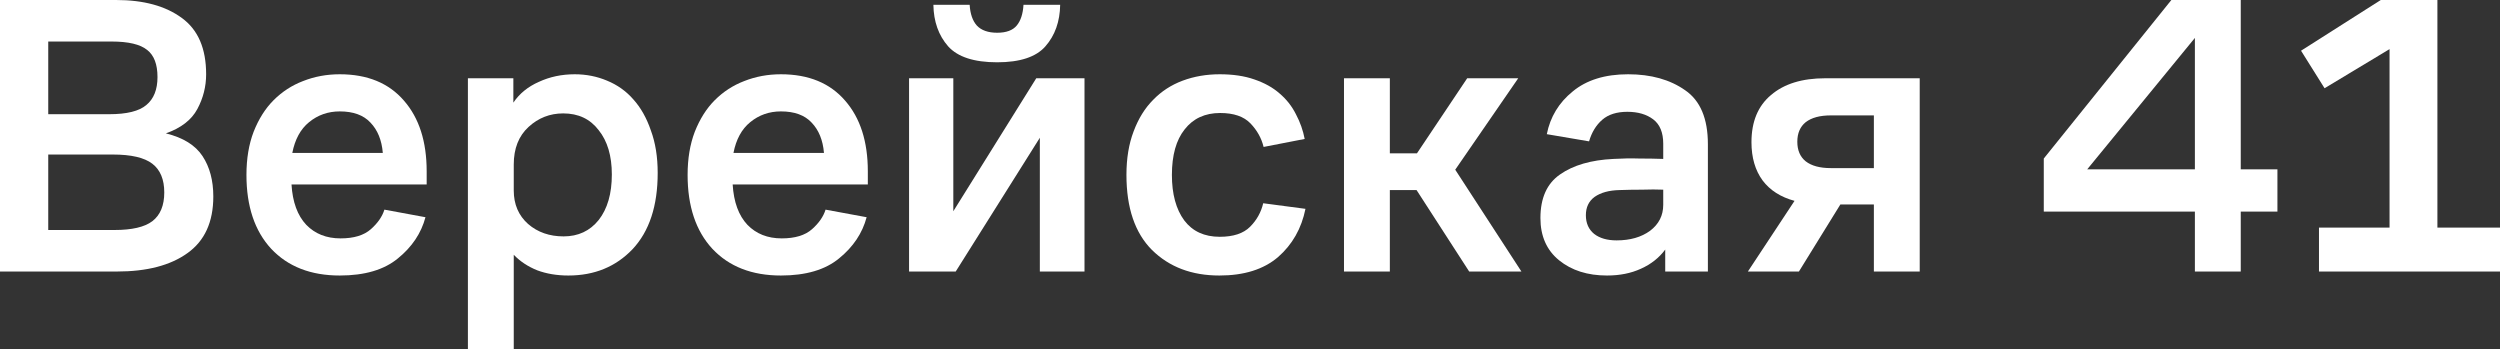
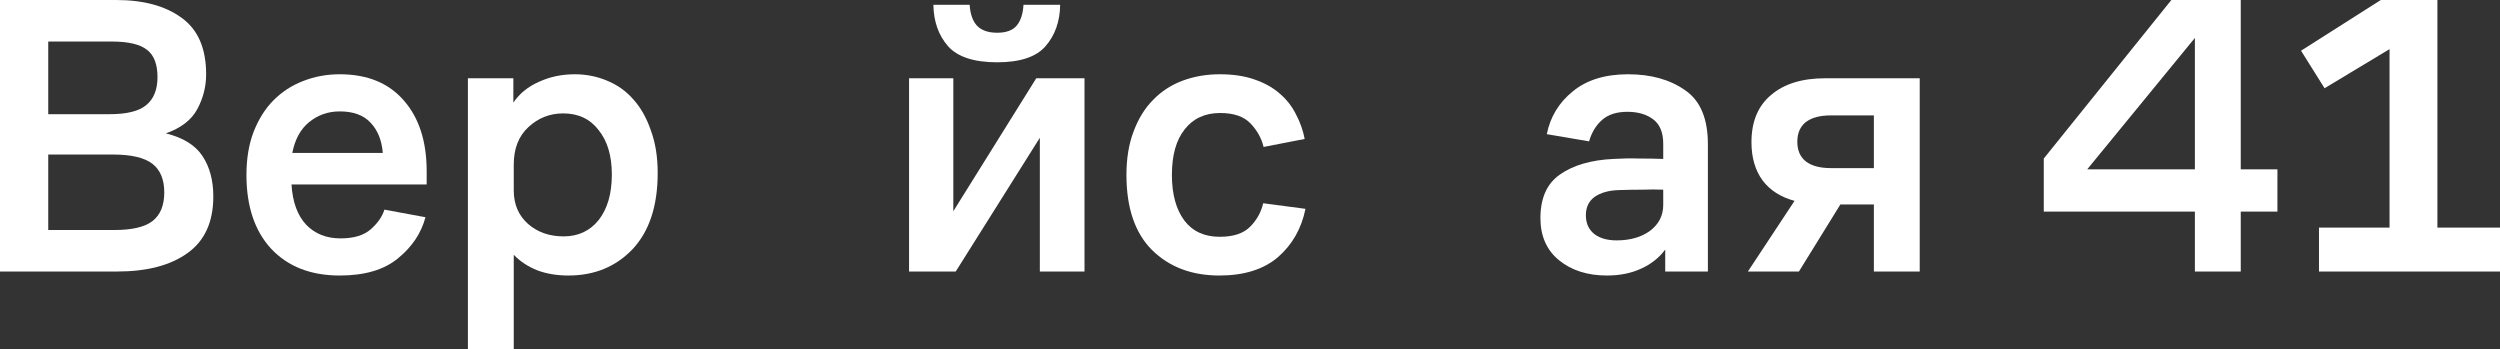
<svg xmlns="http://www.w3.org/2000/svg" width="2235" height="312" viewBox="0 0 2235 312" fill="none">
  <rect x="0" y="0" width="2235" height="312" fill="#333333" stroke="none" />
  <path d="M0 242.746V0H103.728C128.442 0 148.047 5.355 162.542 16.064C177.038 26.535 184.286 43.313 184.286 66.398C184.286 77.346 181.672 87.698 176.444 97.455C171.216 107.213 161.829 114.471 148.284 119.231C163.73 123.039 174.662 129.822 181.078 139.579C187.494 149.336 190.702 161.355 190.702 175.634C190.702 198.481 182.979 215.378 167.533 226.325C152.324 237.272 131.293 242.746 104.441 242.746H0ZM99.807 37.126H43.131V102.096H97.668C113.352 102.096 124.402 99.359 130.818 93.886C137.472 88.412 140.799 80.082 140.799 68.897C140.799 57.474 137.709 49.382 131.531 44.622C125.352 39.625 114.778 37.126 99.807 37.126ZM100.876 138.151H43.131V205.62H102.302C117.986 205.62 129.273 203.002 136.165 197.767C143.294 192.293 146.858 183.725 146.858 172.064C146.858 160.403 143.294 151.835 136.165 146.362C129.036 140.888 117.273 138.151 100.876 138.151Z" fill="white" style="fill:white;fill-opacity:1;" />
  <path d="M381.443 164.924H260.606C261.556 180.632 265.952 192.65 273.794 200.979C281.636 209.071 291.855 213.117 304.449 213.117C316.331 213.117 325.361 210.38 331.54 204.906C337.718 199.432 341.758 193.602 343.659 187.414L380.374 194.197C376.571 208.476 368.373 220.732 355.778 230.966C343.421 241.199 326.074 246.316 303.736 246.316C277.834 246.316 257.398 238.343 242.427 222.398C227.693 206.453 220.326 184.439 220.326 156.357C220.326 141.84 222.465 128.989 226.743 117.803C231.258 106.38 237.199 96.979 244.565 89.602C252.17 81.986 260.962 76.275 270.943 72.467C281.161 68.421 292.092 66.398 303.736 66.398C328.45 66.398 347.58 74.252 361.125 89.959C374.67 105.428 381.443 126.49 381.443 153.144V164.924ZM303.736 99.597C293.28 99.597 284.131 102.81 276.289 109.236C268.685 115.423 263.695 124.586 261.318 136.723H342.233C341.283 125.3 337.599 116.256 331.183 109.593C325.005 102.929 315.856 99.597 303.736 99.597Z" fill="white" style="fill:white;fill-opacity:1;" />
  <path d="M418.305 312V69.968H458.941V91.744C464.406 83.652 472.011 77.465 481.754 73.181C491.497 68.659 502.19 66.398 513.834 66.398C524.053 66.398 533.677 68.302 542.707 72.11C551.975 75.918 559.817 81.51 566.233 88.888C572.887 96.265 578.115 105.547 581.917 116.732C585.956 127.68 587.976 140.293 587.976 154.572C587.976 184.082 580.491 206.81 565.52 222.755C550.549 238.462 531.419 246.316 508.131 246.316C497.913 246.316 488.645 244.769 480.328 241.675C472.011 238.343 465 233.703 459.297 227.753V312H418.305ZM459.297 170.279C459.297 182.654 463.574 192.65 472.129 200.265C480.684 207.643 491.259 211.332 503.854 211.332C516.924 211.332 527.379 206.453 535.221 196.696C543.063 186.7 546.984 173.135 546.984 156C546.984 139.341 543.063 126.133 535.221 116.375C527.617 106.38 517.042 101.382 503.497 101.382C491.615 101.382 481.278 105.428 472.486 113.519C463.693 121.611 459.297 132.796 459.297 147.076V170.279Z" fill="white" style="fill:white;fill-opacity:1;" />
-   <path d="M775.838 164.924H655C655.951 180.632 660.347 192.65 668.189 200.979C676.031 209.071 686.249 213.117 698.844 213.117C710.726 213.117 719.756 210.38 725.935 204.906C732.113 199.432 736.153 193.602 738.054 187.414L774.768 194.197C770.966 208.476 762.768 220.732 750.173 230.966C737.816 241.199 720.469 246.316 698.131 246.316C672.229 246.316 651.792 238.343 636.821 222.398C622.088 206.453 614.721 184.439 614.721 156.357C614.721 141.84 616.86 128.989 621.138 117.803C625.653 106.38 631.593 96.979 638.96 89.602C646.564 81.986 655.357 76.275 665.338 72.467C675.556 68.421 686.487 66.398 698.131 66.398C722.845 66.398 741.975 74.252 755.52 89.959C769.065 105.428 775.838 126.49 775.838 153.144V164.924ZM698.131 99.597C687.675 99.597 678.526 102.81 670.684 109.236C663.08 115.423 658.09 124.586 655.713 136.723H736.628C735.678 125.3 731.994 116.256 725.578 109.593C719.4 102.929 710.251 99.597 698.131 99.597Z" fill="white" style="fill:white;fill-opacity:1;" />
  <path d="M854.405 242.746H812.7V69.968H852.266V188.842L926.408 69.968H969.539V242.746H929.616V123.158L854.405 242.746ZM891.476 55.689C870.802 55.689 856.187 50.929 847.632 41.41C839.077 31.652 834.681 19.277 834.444 4.284H866.881C867.356 12.375 869.495 18.563 873.297 22.847C877.337 27.13 883.396 29.272 891.476 29.272C899.555 29.272 905.378 27.13 908.942 22.847C912.507 18.563 914.527 12.375 915.002 4.284H947.795C947.558 19.277 943.162 31.652 934.607 41.41C926.289 50.929 911.912 55.689 891.476 55.689Z" fill="white" style="fill:white;fill-opacity:1;" />
  <path d="M1129.31 181.703L1167.09 186.7C1163.53 204.311 1155.33 218.709 1142.5 229.895C1129.66 240.842 1112.2 246.316 1090.1 246.316C1065.38 246.316 1045.3 238.7 1029.86 223.469C1014.65 208.238 1007.04 185.867 1007.04 156.357C1007.04 141.602 1009.18 128.632 1013.46 117.446C1017.74 106.023 1023.56 96.622 1030.93 89.245C1038.29 81.629 1047.09 75.918 1057.3 72.11C1067.52 68.302 1078.57 66.398 1090.45 66.398C1102.34 66.398 1112.67 67.945 1121.47 71.039C1130.5 74.133 1137.98 78.297 1143.92 83.533C1150.1 88.769 1154.97 94.957 1158.54 102.096C1162.34 109.236 1164.95 116.613 1166.38 124.229L1129.66 131.368C1127.76 123.515 1123.84 116.494 1117.9 110.307C1111.96 104.119 1102.93 101.025 1090.81 101.025C1077.27 101.025 1066.69 105.904 1059.09 115.661C1051.48 125.181 1047.68 138.746 1047.68 156.357C1047.68 173.492 1051.36 187.057 1058.73 197.053C1066.1 206.81 1076.67 211.689 1090.45 211.689C1102.57 211.689 1111.6 208.714 1117.54 202.764C1123.49 196.815 1127.41 189.794 1129.31 181.703Z" fill="white" style="fill:white;fill-opacity:1;" />
-   <path d="M1201.53 242.746V69.968H1242.52V137.08H1266.76L1311.67 69.968H1357.29L1300.98 151.716L1360.15 242.746H1313.45L1266.4 169.922H1242.52V242.746H1201.53Z" fill="white" style="fill:white;fill-opacity:1;" />
  <path d="M1488.71 242.746V223.112C1483.24 230.49 1476 236.201 1466.97 240.247C1458.17 244.293 1448.07 246.316 1436.67 246.316C1419.32 246.316 1405.06 241.794 1393.89 232.751C1382.72 223.707 1377.14 211.094 1377.14 194.911C1377.14 177.062 1382.96 164.092 1394.61 156C1406.49 147.67 1422.41 143.03 1442.37 142.078C1450.45 141.602 1458.17 141.483 1465.54 141.721C1472.91 141.721 1480.04 141.84 1486.93 142.078V128.513C1486.93 118.517 1483.96 111.259 1478.02 106.737C1472.07 102.215 1464.35 99.954 1454.85 99.954C1445.34 99.954 1437.85 102.334 1432.39 107.094C1426.92 111.854 1423 118.279 1420.63 126.371L1382.84 119.945C1385.93 104.476 1393.65 91.744 1406.01 81.748C1418.37 71.515 1434.88 66.398 1455.56 66.398C1476 66.398 1492.99 71.158 1506.53 80.677C1520.08 89.959 1526.85 106.023 1526.85 128.87V242.746H1488.71ZM1486.93 169.565C1481.22 169.327 1474.93 169.327 1468.03 169.565C1461.14 169.565 1454.37 169.684 1447.72 169.922C1438.45 170.16 1431.08 172.183 1425.62 175.991C1420.39 179.799 1417.77 185.272 1417.77 192.412C1417.77 199.551 1420.27 205.144 1425.26 209.19C1430.25 212.998 1436.9 214.902 1445.22 214.902C1457.34 214.902 1467.32 212.046 1475.16 206.334C1483.01 200.384 1486.93 192.65 1486.93 183.13V169.565Z" fill="white" style="fill:white;fill-opacity:1;" />
  <path d="M1565.81 127.085C1565.81 108.76 1571.63 94.719 1583.27 84.961C1594.92 74.966 1611.08 69.968 1631.75 69.968H1716.23V242.746H1675.24V182.773H1645.3L1608.23 242.746H1562.6L1604.31 179.561C1591.95 176.229 1582.44 170.16 1575.79 161.355C1569.14 152.311 1565.81 140.888 1565.81 127.085ZM1636.74 150.288H1675.24V103.167H1636.74C1627 103.167 1619.51 105.19 1614.29 109.236C1609.3 113.281 1606.8 119.112 1606.8 126.728C1606.8 134.343 1609.3 140.174 1614.29 144.22C1619.51 148.265 1627 150.288 1636.74 150.288Z" fill="white" style="fill:white;fill-opacity:1;" />
  <path d="M2003.23 242.746H1962.23V189.199H1827.14V141.721L1941.2 0H2003.23V151.359H2036.02V189.199H2003.23V242.746ZM1865.99 151.359H1962.23V33.913L1865.99 151.359Z" fill="white" style="fill:white;fill-opacity:1;" />
  <path d="M2073.17 203.478H2136.26V43.908L2078.16 78.892L2057.13 45.336L2128.42 0H2179.04V203.478H2235V242.746H2073.17V203.478Z" fill="white" style="fill:white;fill-opacity:1;" />
</svg>